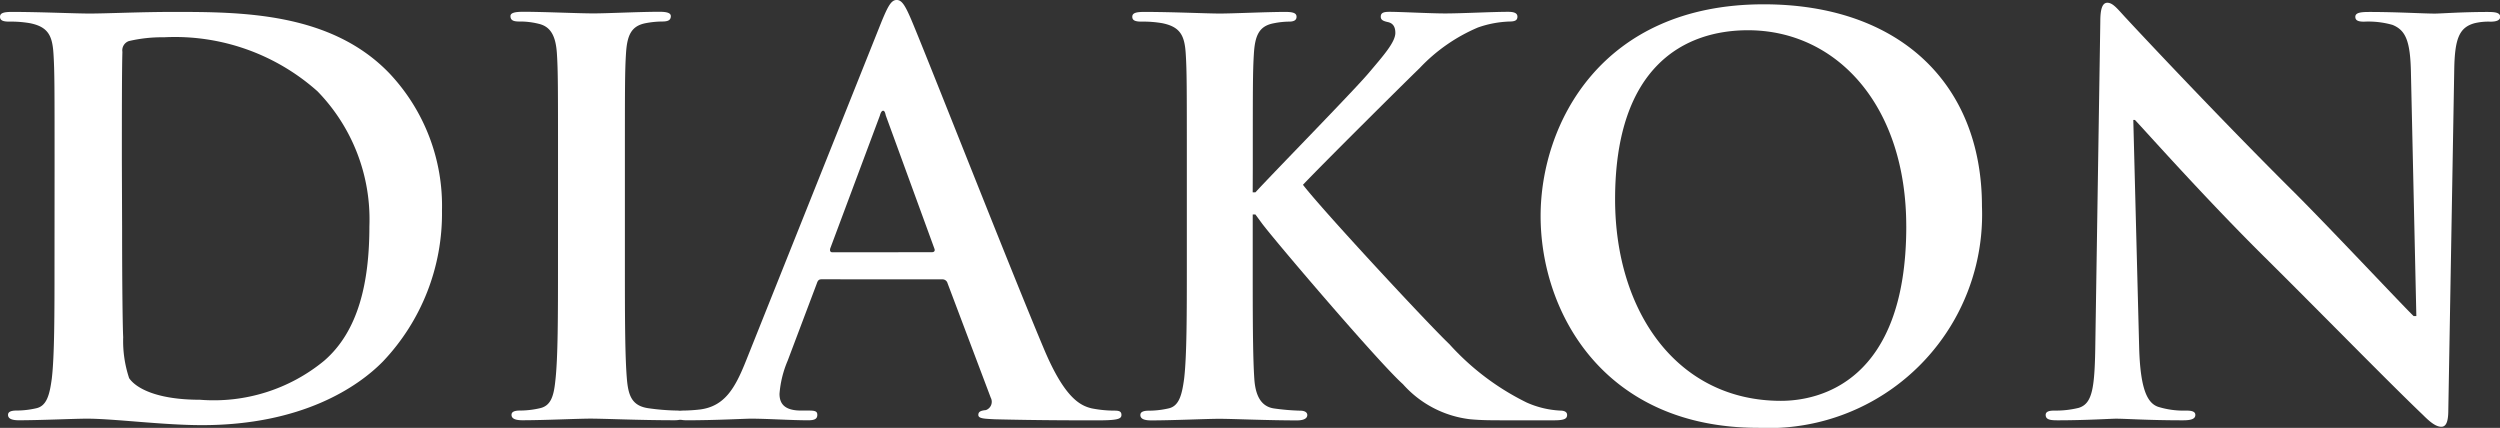
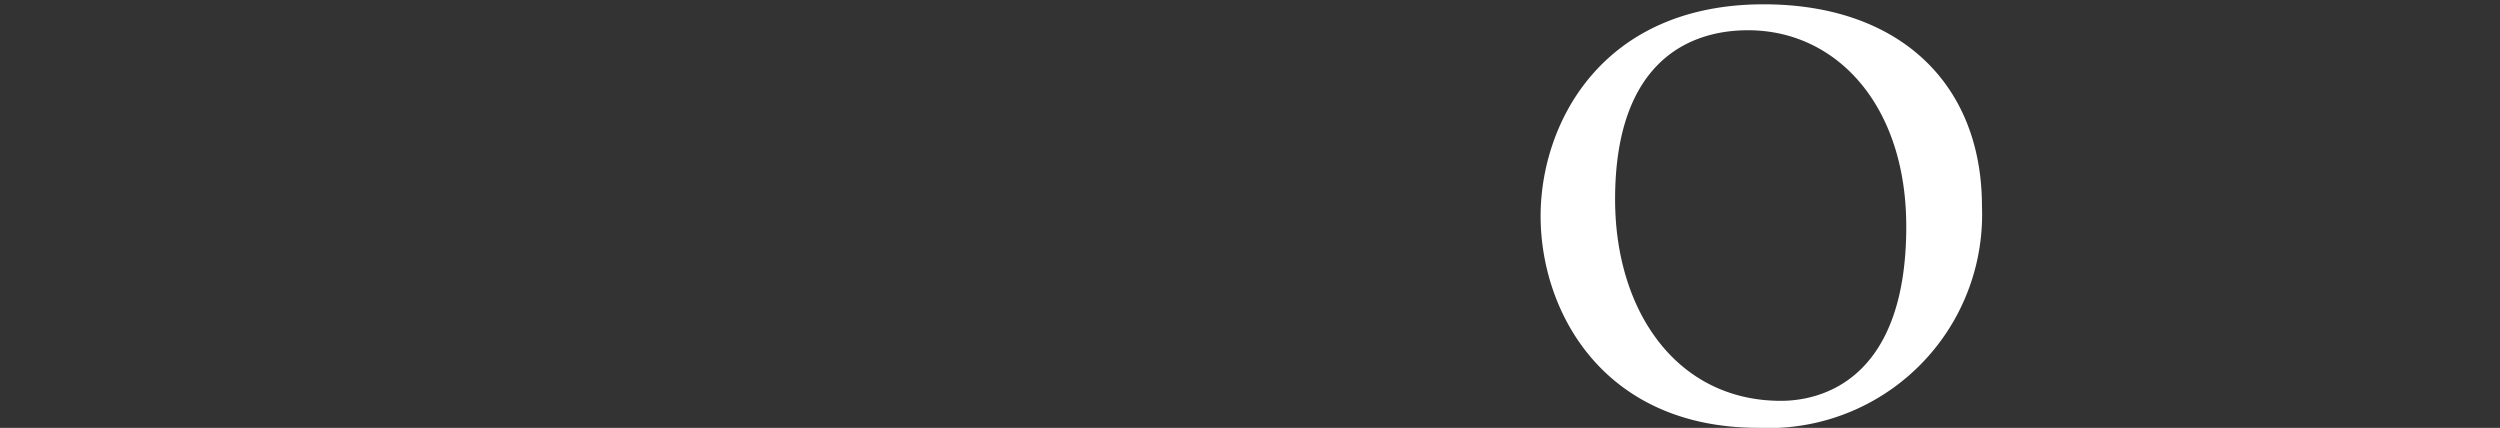
<svg xmlns="http://www.w3.org/2000/svg" width="110.763" height="18.956" viewBox="0 0 110.763 18.956">
  <rect x="0" y="0" width="110.763" height="18.956" fill="#333333" stroke="none" />
  <g id="Group_12" data-name="Group 12" transform="translate(-24.513 -4.532)">
    <g id="Group_26" data-name="Group 26" transform="translate(24.513 4.532)">
-       <path id="Path_25" data-name="Path 25" d="M79.679,22.545c0-3.637,0-4.307-.048-5.073-.048-.814-.239-1.2-1.029-1.364a4.922,4.922,0,0,0-.933-.072c-.263,0-.407-.048-.407-.215s.168-.215.527-.215c1.268,0,2.776.072,3.446.072.742,0,2.25-.072,3.686-.072,2.992,0,6.989,0,9.6,2.728a8.552,8.552,0,0,1,2.322,6.079A9.507,9.507,0,0,1,94.23,31.09c-1.1,1.125-3.59,2.824-8.018,2.824-1.747,0-3.9-.287-5.1-.287-.55,0-2.058.071-3.016.071-.311,0-.479-.071-.479-.239,0-.12.1-.192.383-.192a3.906,3.906,0,0,0,.862-.1c.479-.1.6-.622.694-1.316.12-1.005.12-2.9.12-5.1Zm2.992,2.633c0,2.537.024,4.38.048,4.835a5.227,5.227,0,0,0,.263,1.819c.311.454,1.245.957,3.135.957a7.693,7.693,0,0,0,5.5-1.723c1.532-1.317,2.01-3.495,2.01-5.96a8.136,8.136,0,0,0-2.3-5.983,9.488,9.488,0,0,0-6.8-2.393,6.412,6.412,0,0,0-1.556.168.435.435,0,0,0-.287.479c-.024.813-.024,2.9-.024,4.787Z" transform="translate(-77.261 -15.078)" fill="#fff" />
-       <path id="Path_26" data-name="Path 26" d="M136.067,22.545c0-3.637,0-4.308-.048-5.074-.048-.814-.287-1.22-.814-1.34a3.4,3.4,0,0,0-.862-.1c-.239,0-.383-.048-.383-.24,0-.143.191-.191.574-.191.909,0,2.417.072,3.111.072.6,0,2.01-.072,2.92-.072.312,0,.5.048.5.191,0,.192-.144.24-.383.24a4.042,4.042,0,0,0-.718.071c-.646.12-.838.527-.886,1.364-.048.766-.048,1.436-.048,5.074v4.213c0,2.322,0,4.212.1,5.241.072.646.239,1.077.957,1.173a10.084,10.084,0,0,0,1.221.1c.263,0,.383.072.383.191,0,.168-.191.239-.455.239-1.58,0-3.087-.072-3.734-.072-.55,0-2.058.072-3.016.072-.311,0-.479-.072-.479-.239,0-.12.1-.191.383-.191a3.906,3.906,0,0,0,.862-.1c.479-.1.622-.5.694-1.2.12-1.005.12-2.9.12-5.217Z" transform="translate(-111.344 -15.078)" fill="#fff" />
-       <path id="Path_27" data-name="Path 27" d="M158.855,26.658c-.12,0-.168.048-.215.191l-1.292,3.423a4.642,4.642,0,0,0-.359,1.46c0,.431.215.742.957.742h.359c.287,0,.359.048.359.192,0,.191-.144.239-.407.239-.766,0-1.8-.072-2.537-.072-.263,0-1.58.072-2.824.072-.311,0-.455-.048-.455-.239,0-.144.1-.192.287-.192a7.248,7.248,0,0,0,.742-.048c1.1-.144,1.556-.957,2.034-2.154l6.007-15.031c.287-.694.431-.958.67-.958.215,0,.359.216.6.766.574,1.316,4.4,11.082,5.935,14.719.909,2.154,1.6,2.489,2.106,2.609a5.252,5.252,0,0,0,1.005.1c.191,0,.312.024.312.192,0,.191-.215.239-1.1.239-.862,0-2.609,0-4.523-.048-.431-.024-.718-.024-.718-.191,0-.144.1-.192.335-.216a.39.39,0,0,0,.215-.55l-1.915-5.074a.23.23,0,0,0-.239-.168Zm4.882-1.2c.12,0,.144-.072.12-.144L161.7,19.406c-.024-.1-.048-.216-.12-.216s-.12.12-.144.216l-2.2,5.888c-.024.1,0,.168.1.168Z" transform="translate(-122.453 -14.284)" fill="#fff" />
-       <path id="Path_28" data-name="Path 28" d="M208.358,23.6h.12c.814-.886,4.308-4.452,5-5.265.67-.79,1.2-1.388,1.2-1.8,0-.263-.1-.431-.335-.479-.215-.048-.311-.1-.311-.239,0-.168.12-.215.383-.215.5,0,1.819.072,2.465.072.742,0,2.058-.072,2.8-.072.239,0,.407.048.407.215s-.12.215-.359.215a4.672,4.672,0,0,0-1.388.263,7.662,7.662,0,0,0-2.585,1.8c-.742.718-4.356,4.308-5.17,5.17.862,1.125,5.553,6.175,6.486,7.06a11.337,11.337,0,0,0,3.422,2.585,4.147,4.147,0,0,0,1.484.359c.168,0,.311.048.311.192,0,.168-.12.239-.574.239h-2.082c-.718,0-1.149,0-1.651-.048a4.706,4.706,0,0,1-2.968-1.555c-1.053-.934-5.768-6.462-6.271-7.157l-.263-.359h-.12v2.178c0,2.2,0,4.093.072,5.122.048.67.263,1.2.862,1.292a10.091,10.091,0,0,0,1.173.1c.191,0,.311.072.311.192,0,.168-.191.239-.455.239-1.34,0-2.848-.071-3.446-.071-.55,0-2.058.071-3.016.071-.311,0-.479-.071-.479-.239,0-.12.1-.192.383-.192a3.906,3.906,0,0,0,.862-.1c.479-.1.6-.623.694-1.316.12-1.005.12-2.9.12-5.1V22.545c0-3.637,0-4.307-.048-5.073-.048-.814-.239-1.2-1.029-1.364a4.922,4.922,0,0,0-.933-.072c-.263,0-.407-.048-.407-.215s.168-.215.527-.215c1.268,0,2.776.072,3.351.072s2.082-.072,2.9-.072c.335,0,.5.048.5.215s-.144.215-.335.215a3.559,3.559,0,0,0-.67.072c-.646.12-.838.527-.886,1.364-.048.766-.048,1.436-.048,5.073Z" transform="translate(-152.857 -15.078)" fill="#fff" />
      <path id="Path_29" data-name="Path 29" d="M248.38,24.146c0-4.093,2.7-9.382,9.885-9.382,5.959,0,9.669,3.471,9.669,8.951a9.461,9.461,0,0,1-9.908,9.813c-6.869,0-9.646-5.146-9.646-9.382m16.2.454c0-5.361-3.087-8.687-7.012-8.687-2.752,0-5.888,1.532-5.888,7.491,0,4.978,2.752,8.928,7.348,8.928,1.675,0,5.553-.814,5.553-7.731" transform="translate(-180.123 -14.573)" fill="#fff" />
-       <path id="Path_30" data-name="Path 30" d="M308.62,29.83c.048,1.867.359,2.489.838,2.657a3.8,3.8,0,0,0,1.245.168c.263,0,.407.048.407.192,0,.191-.215.239-.551.239-1.556,0-2.513-.072-2.968-.072-.215,0-1.34.072-2.585.072-.311,0-.527-.024-.527-.239,0-.144.144-.192.383-.192a4.229,4.229,0,0,0,1.077-.12c.622-.191.718-.885.742-2.967L306.9,15.4c0-.479.072-.814.311-.814.263,0,.479.312.886.742.287.311,3.925,4.212,7.419,7.683,1.628,1.627,4.859,5.074,5.266,5.457h.12l-.239-10.746c-.024-1.46-.239-1.915-.813-2.154a3.907,3.907,0,0,0-1.269-.144c-.287,0-.383-.072-.383-.215,0-.192.263-.215.623-.215,1.244,0,2.393.072,2.9.072.263,0,1.173-.072,2.345-.072.311,0,.55.024.55.215,0,.143-.144.215-.431.215a2.607,2.607,0,0,0-.718.072c-.67.191-.862.694-.886,2.034l-.263,15.1c0,.527-.1.742-.311.742-.263,0-.551-.263-.814-.526-1.507-1.436-4.571-4.572-7.06-7.037-2.609-2.585-5.265-5.577-5.7-6.031h-.072Z" transform="translate(-213.845 -14.464)" fill="#fff" />
    </g>
  </g>
</svg>